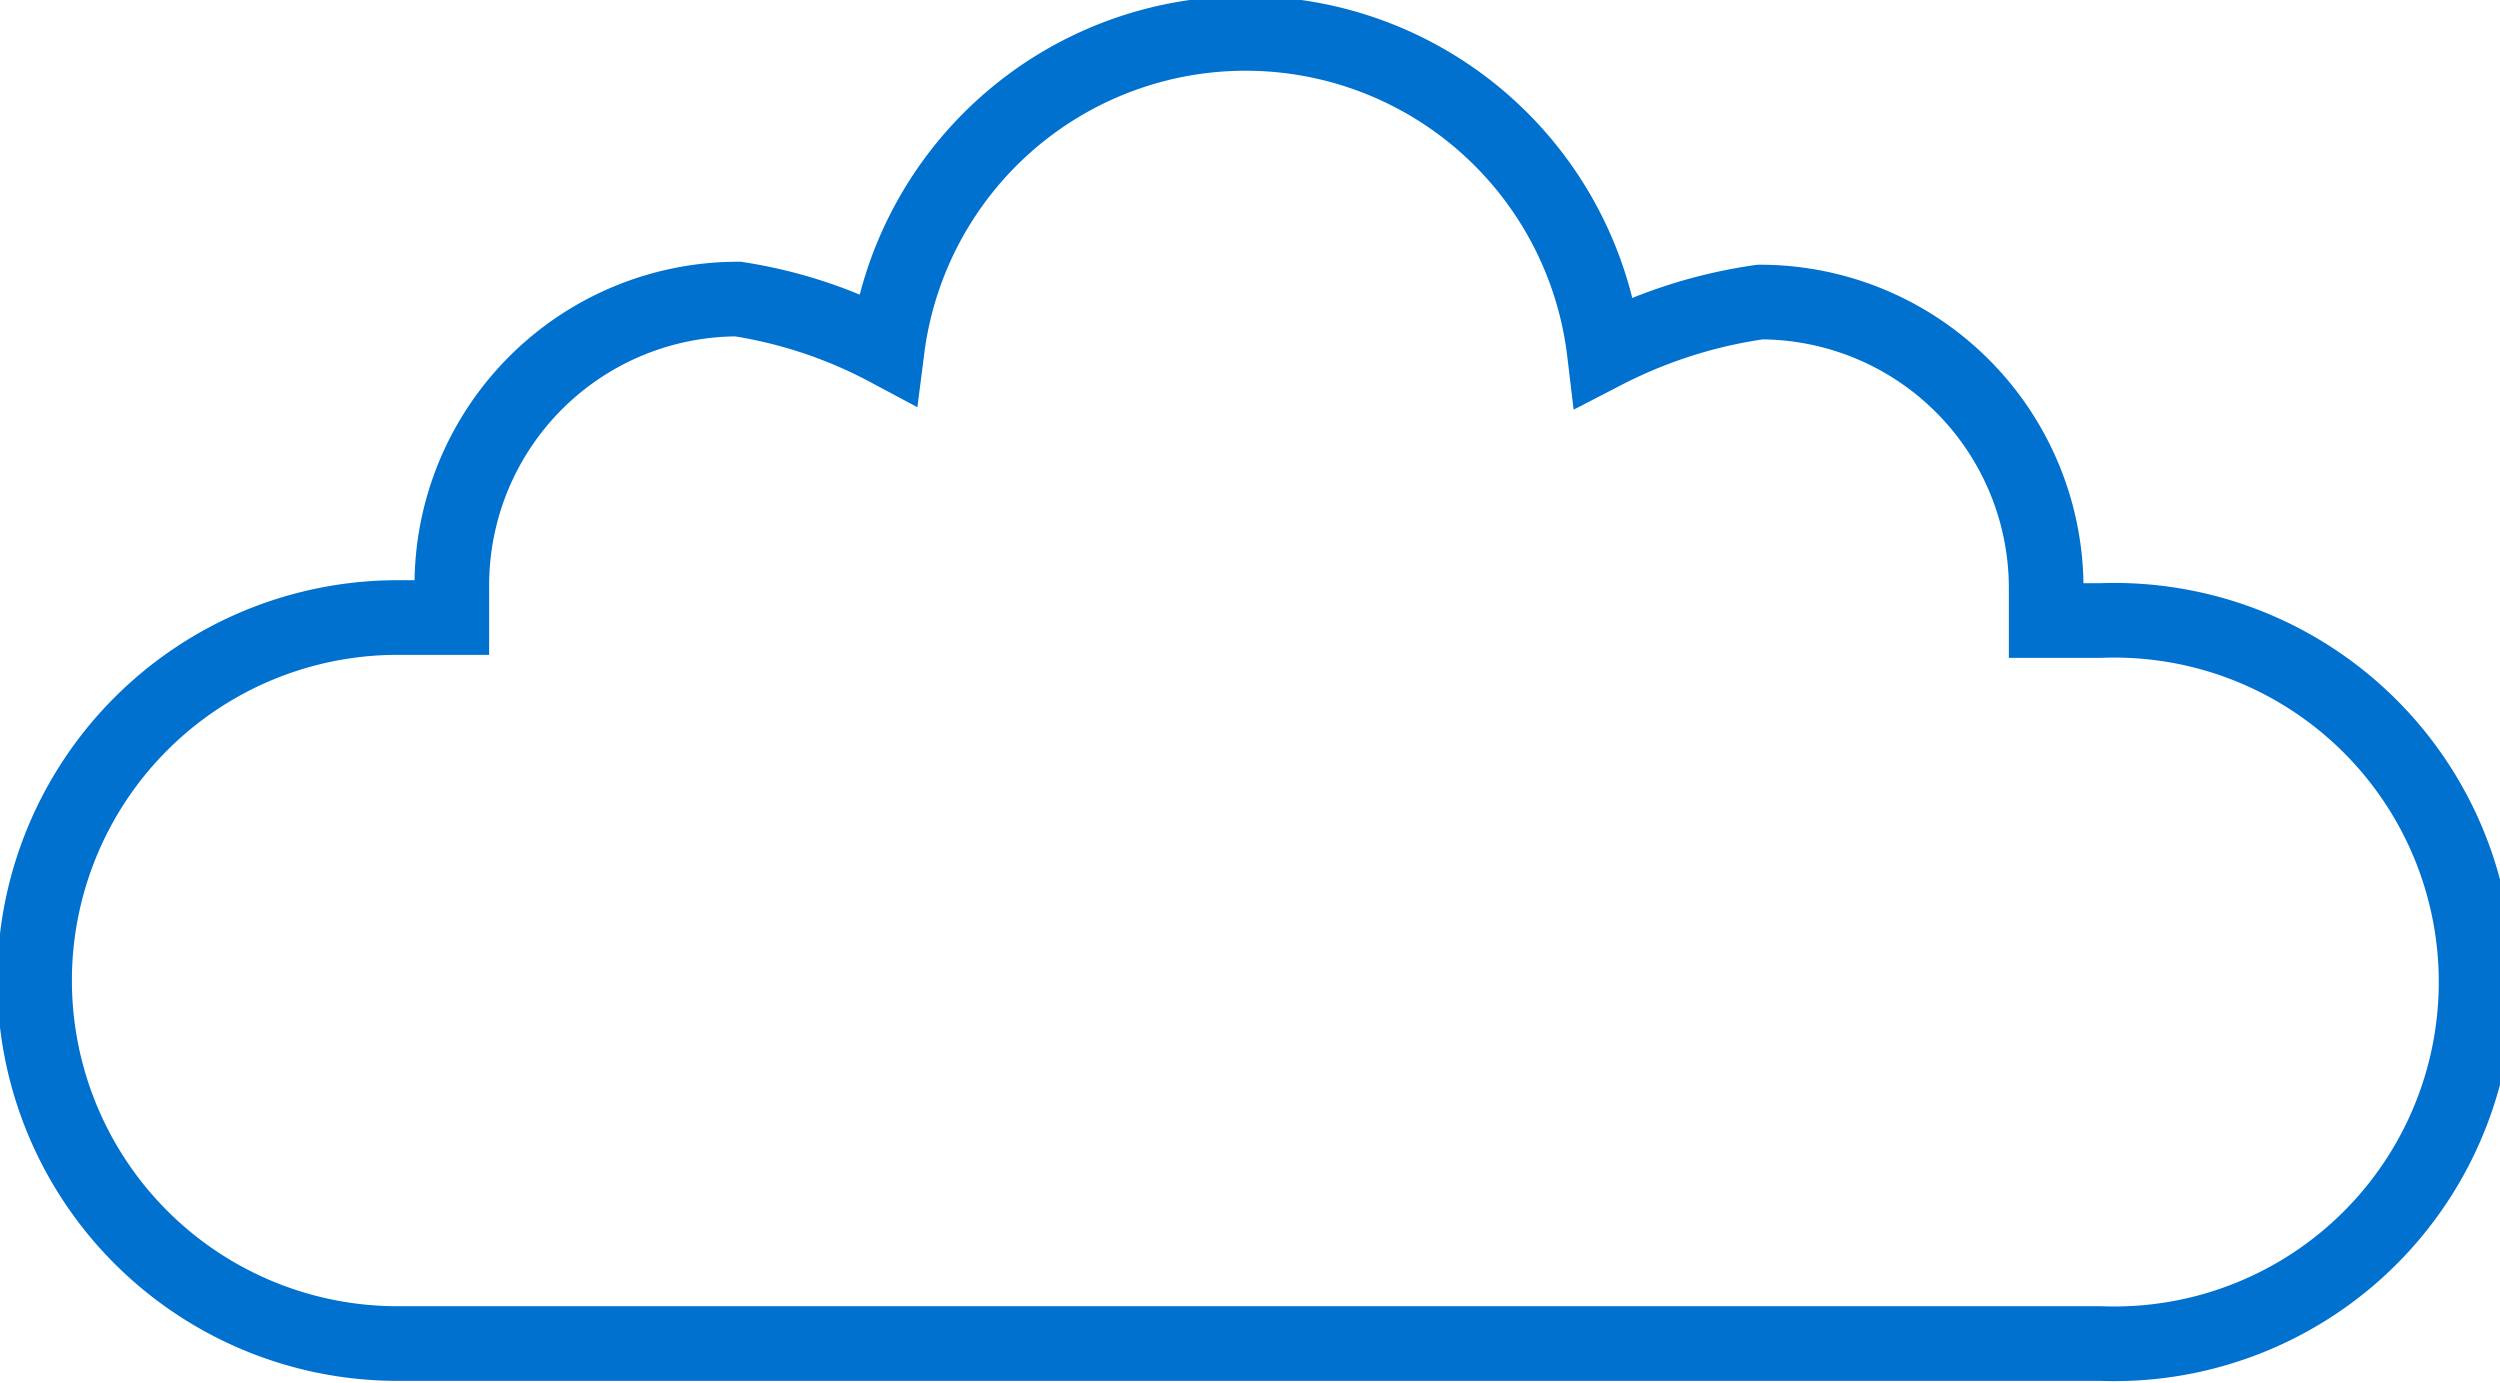
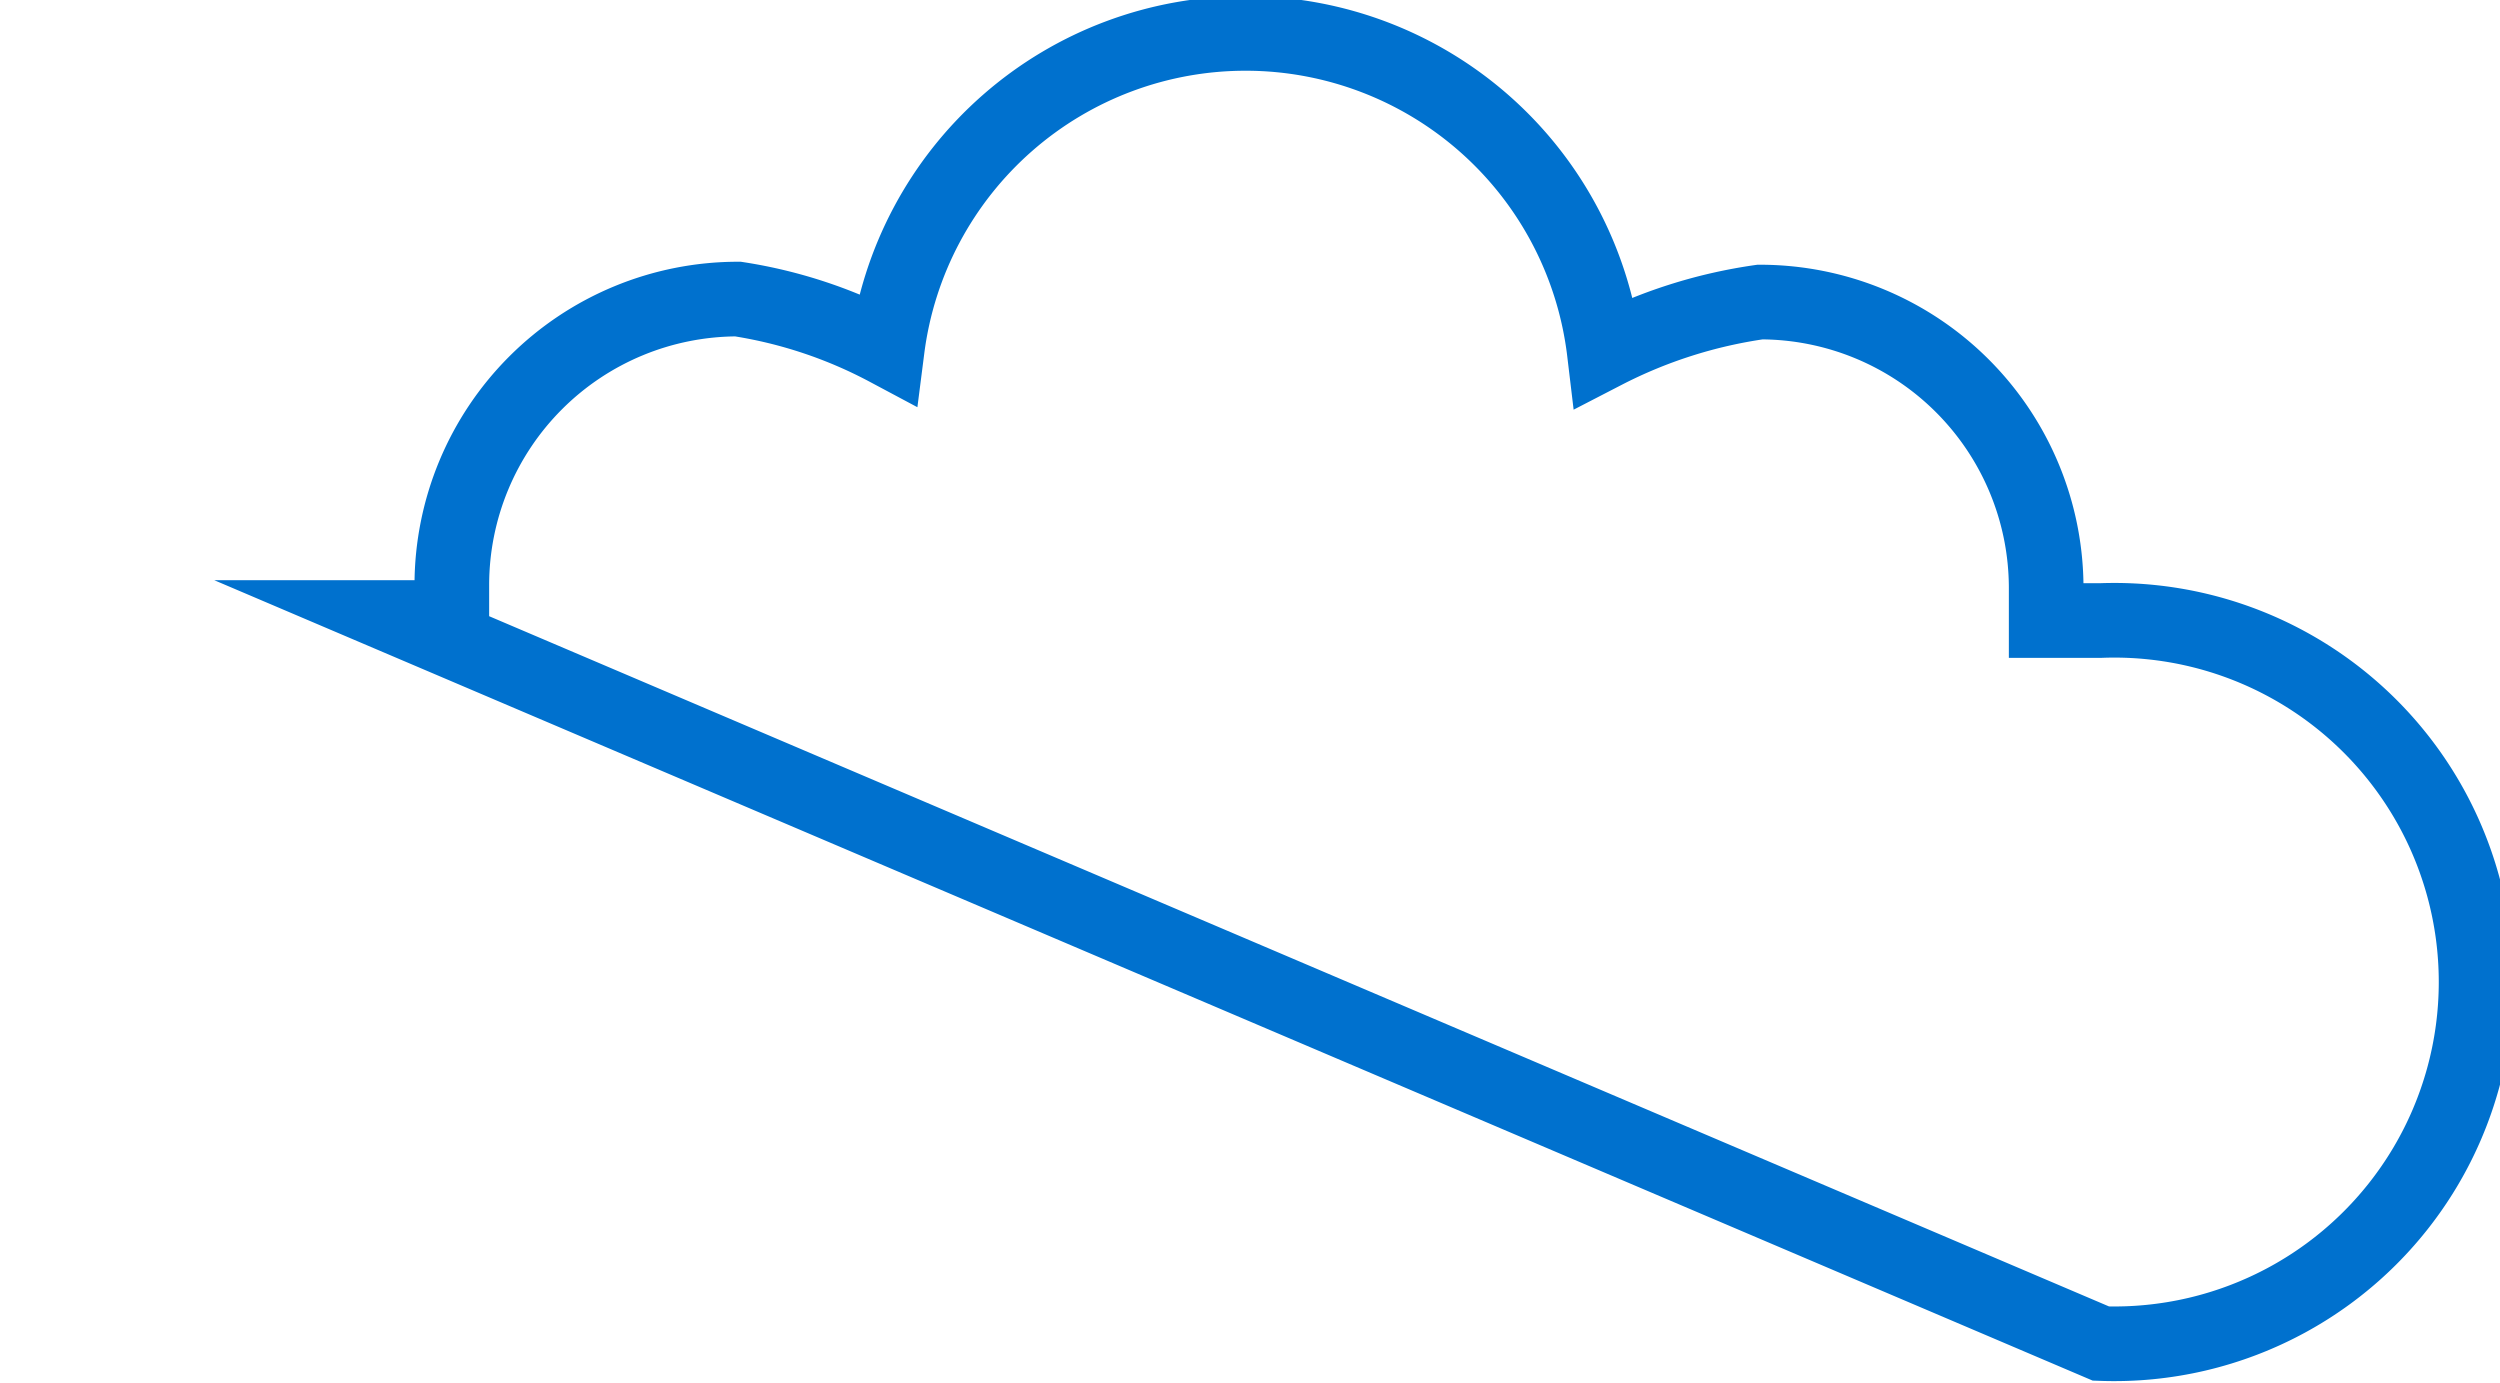
<svg xmlns="http://www.w3.org/2000/svg" viewBox="0 0 50.24 27.79">
  <defs>
    <style>.cls-1{fill:none;stroke:#0071ce;stroke-miterlimit:10;stroke-width:1.5px;}</style>
  </defs>
  <g id="Layer_2" data-name="Layer 2">
    <g id="Layer_1-2" data-name="Layer 1">
-       <path class="cls-1" d="M42.22,27a7.27,7.27,0,1,0,0-14.53l-1.1,0c0-.22,0-.44,0-.66a5.75,5.75,0,0,0-5.75-5.74,9.84,9.84,0,0,0-3.13,1,7.26,7.26,0,0,0-14.41-.06,9.44,9.44,0,0,0-3-1,5.75,5.75,0,0,0-5.75,5.74c0,.22,0,.44,0,.66l-1.1,0A7.27,7.27,0,1,0,8,27Z" />
+       <path class="cls-1" d="M42.22,27a7.27,7.27,0,1,0,0-14.53l-1.1,0c0-.22,0-.44,0-.66a5.75,5.75,0,0,0-5.75-5.74,9.84,9.84,0,0,0-3.13,1,7.26,7.26,0,0,0-14.41-.06,9.44,9.44,0,0,0-3-1,5.75,5.75,0,0,0-5.75,5.74c0,.22,0,.44,0,.66l-1.1,0Z" />
    </g>
  </g>
</svg>